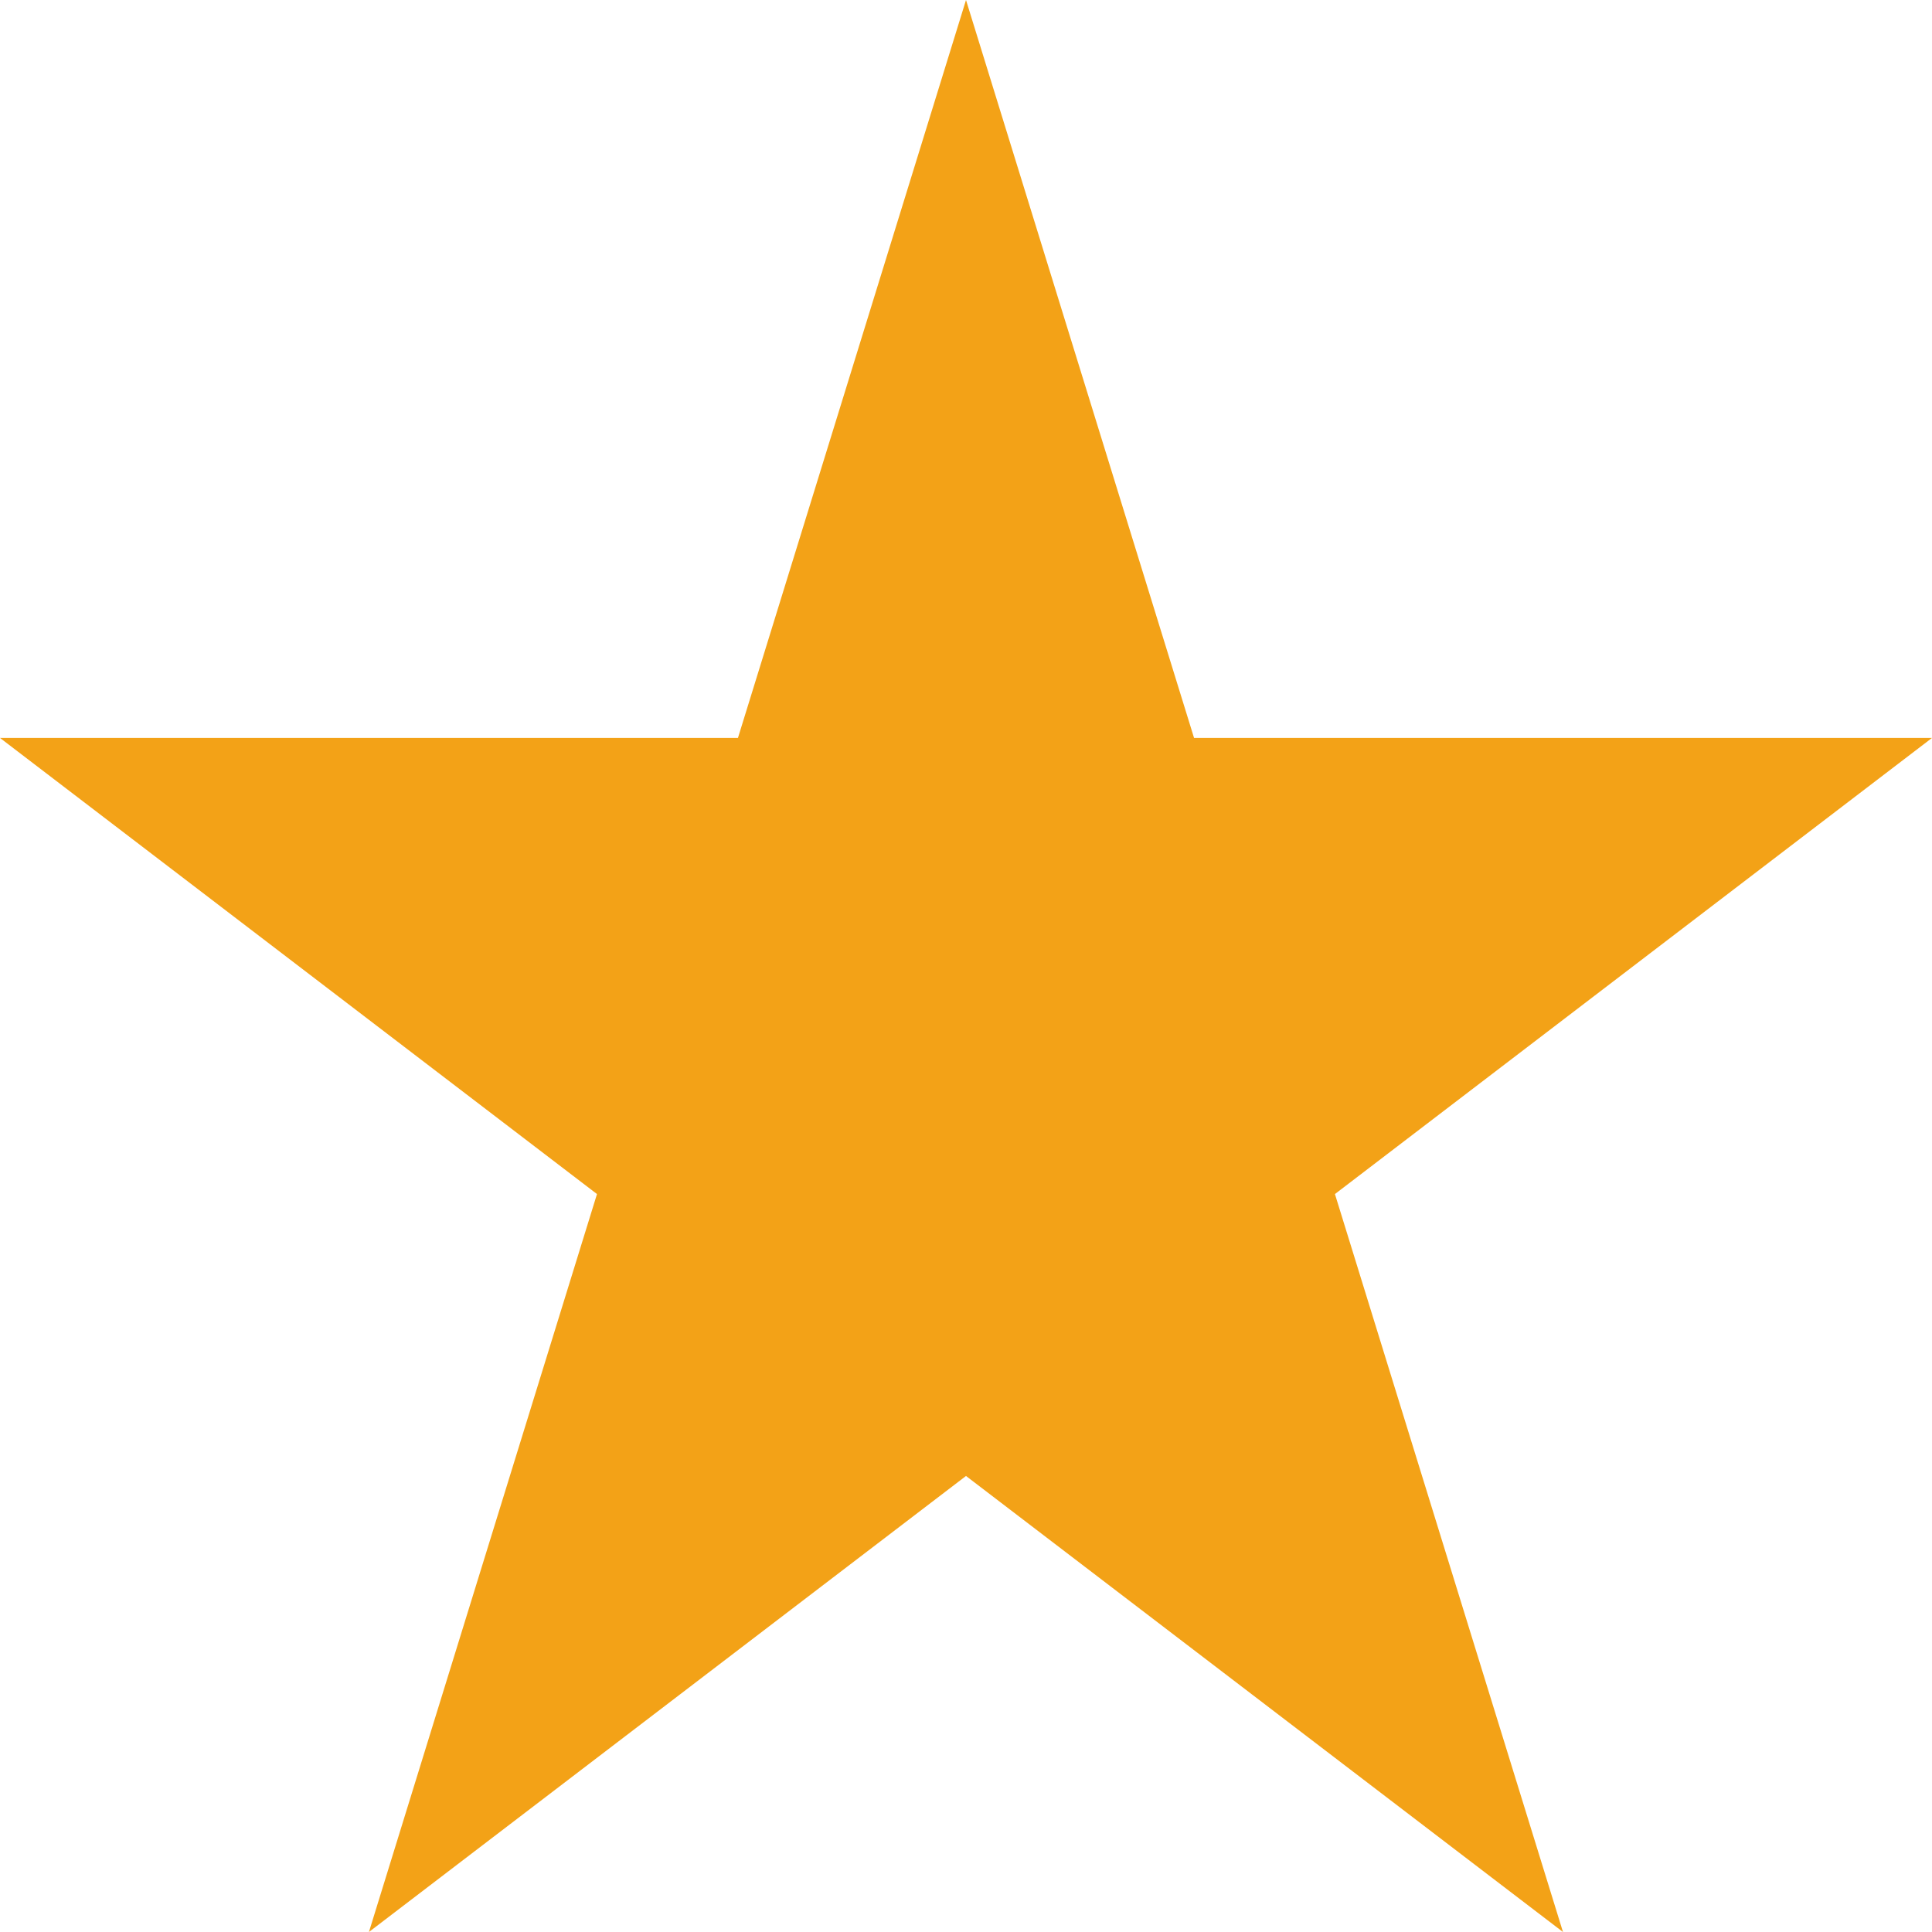
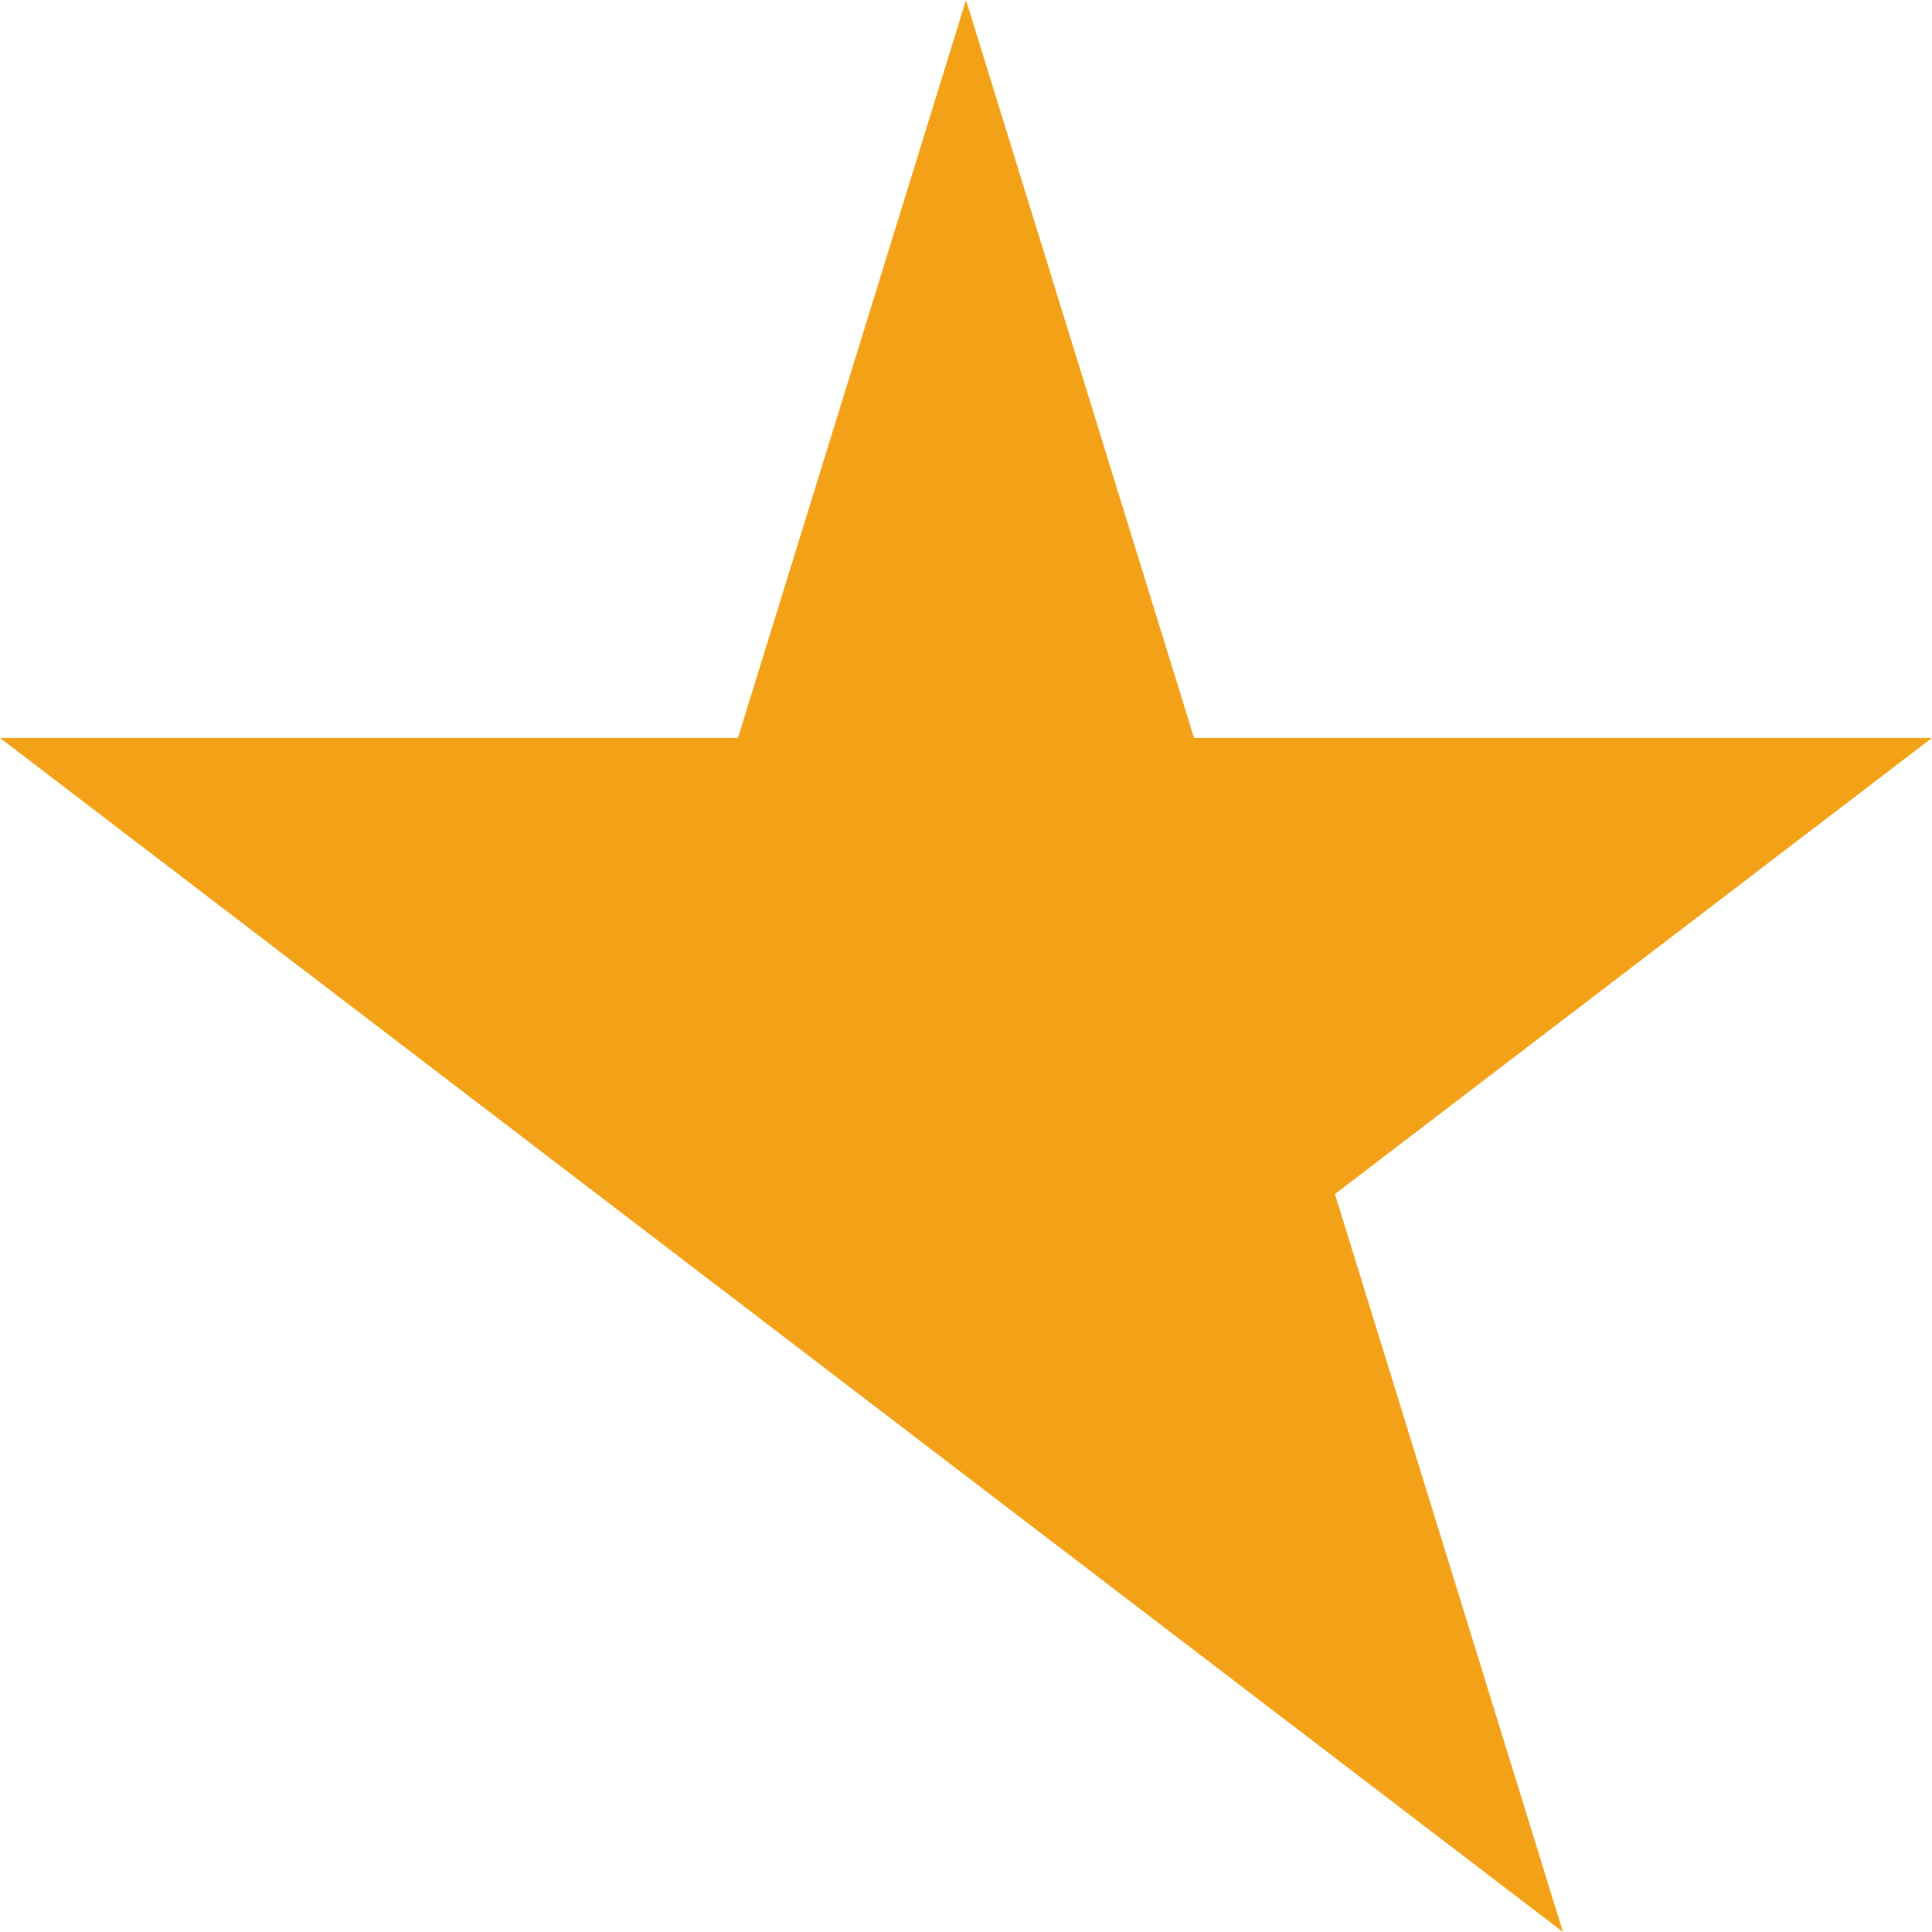
<svg xmlns="http://www.w3.org/2000/svg" width="24" height="24" viewBox="0 0 24 24" fill="none">
-   <path d="M12 0L14.833 9.167H24L16.583 14.833L19.416 24L12 18.335L4.583 24L7.416 14.833L0 9.167H9.167L12 0Z" fill="#F3A217" />
+   <path d="M12 0L14.833 9.167H24L16.583 14.833L19.416 24L12 18.335L7.416 14.833L0 9.167H9.167L12 0Z" fill="#F3A217" />
</svg>